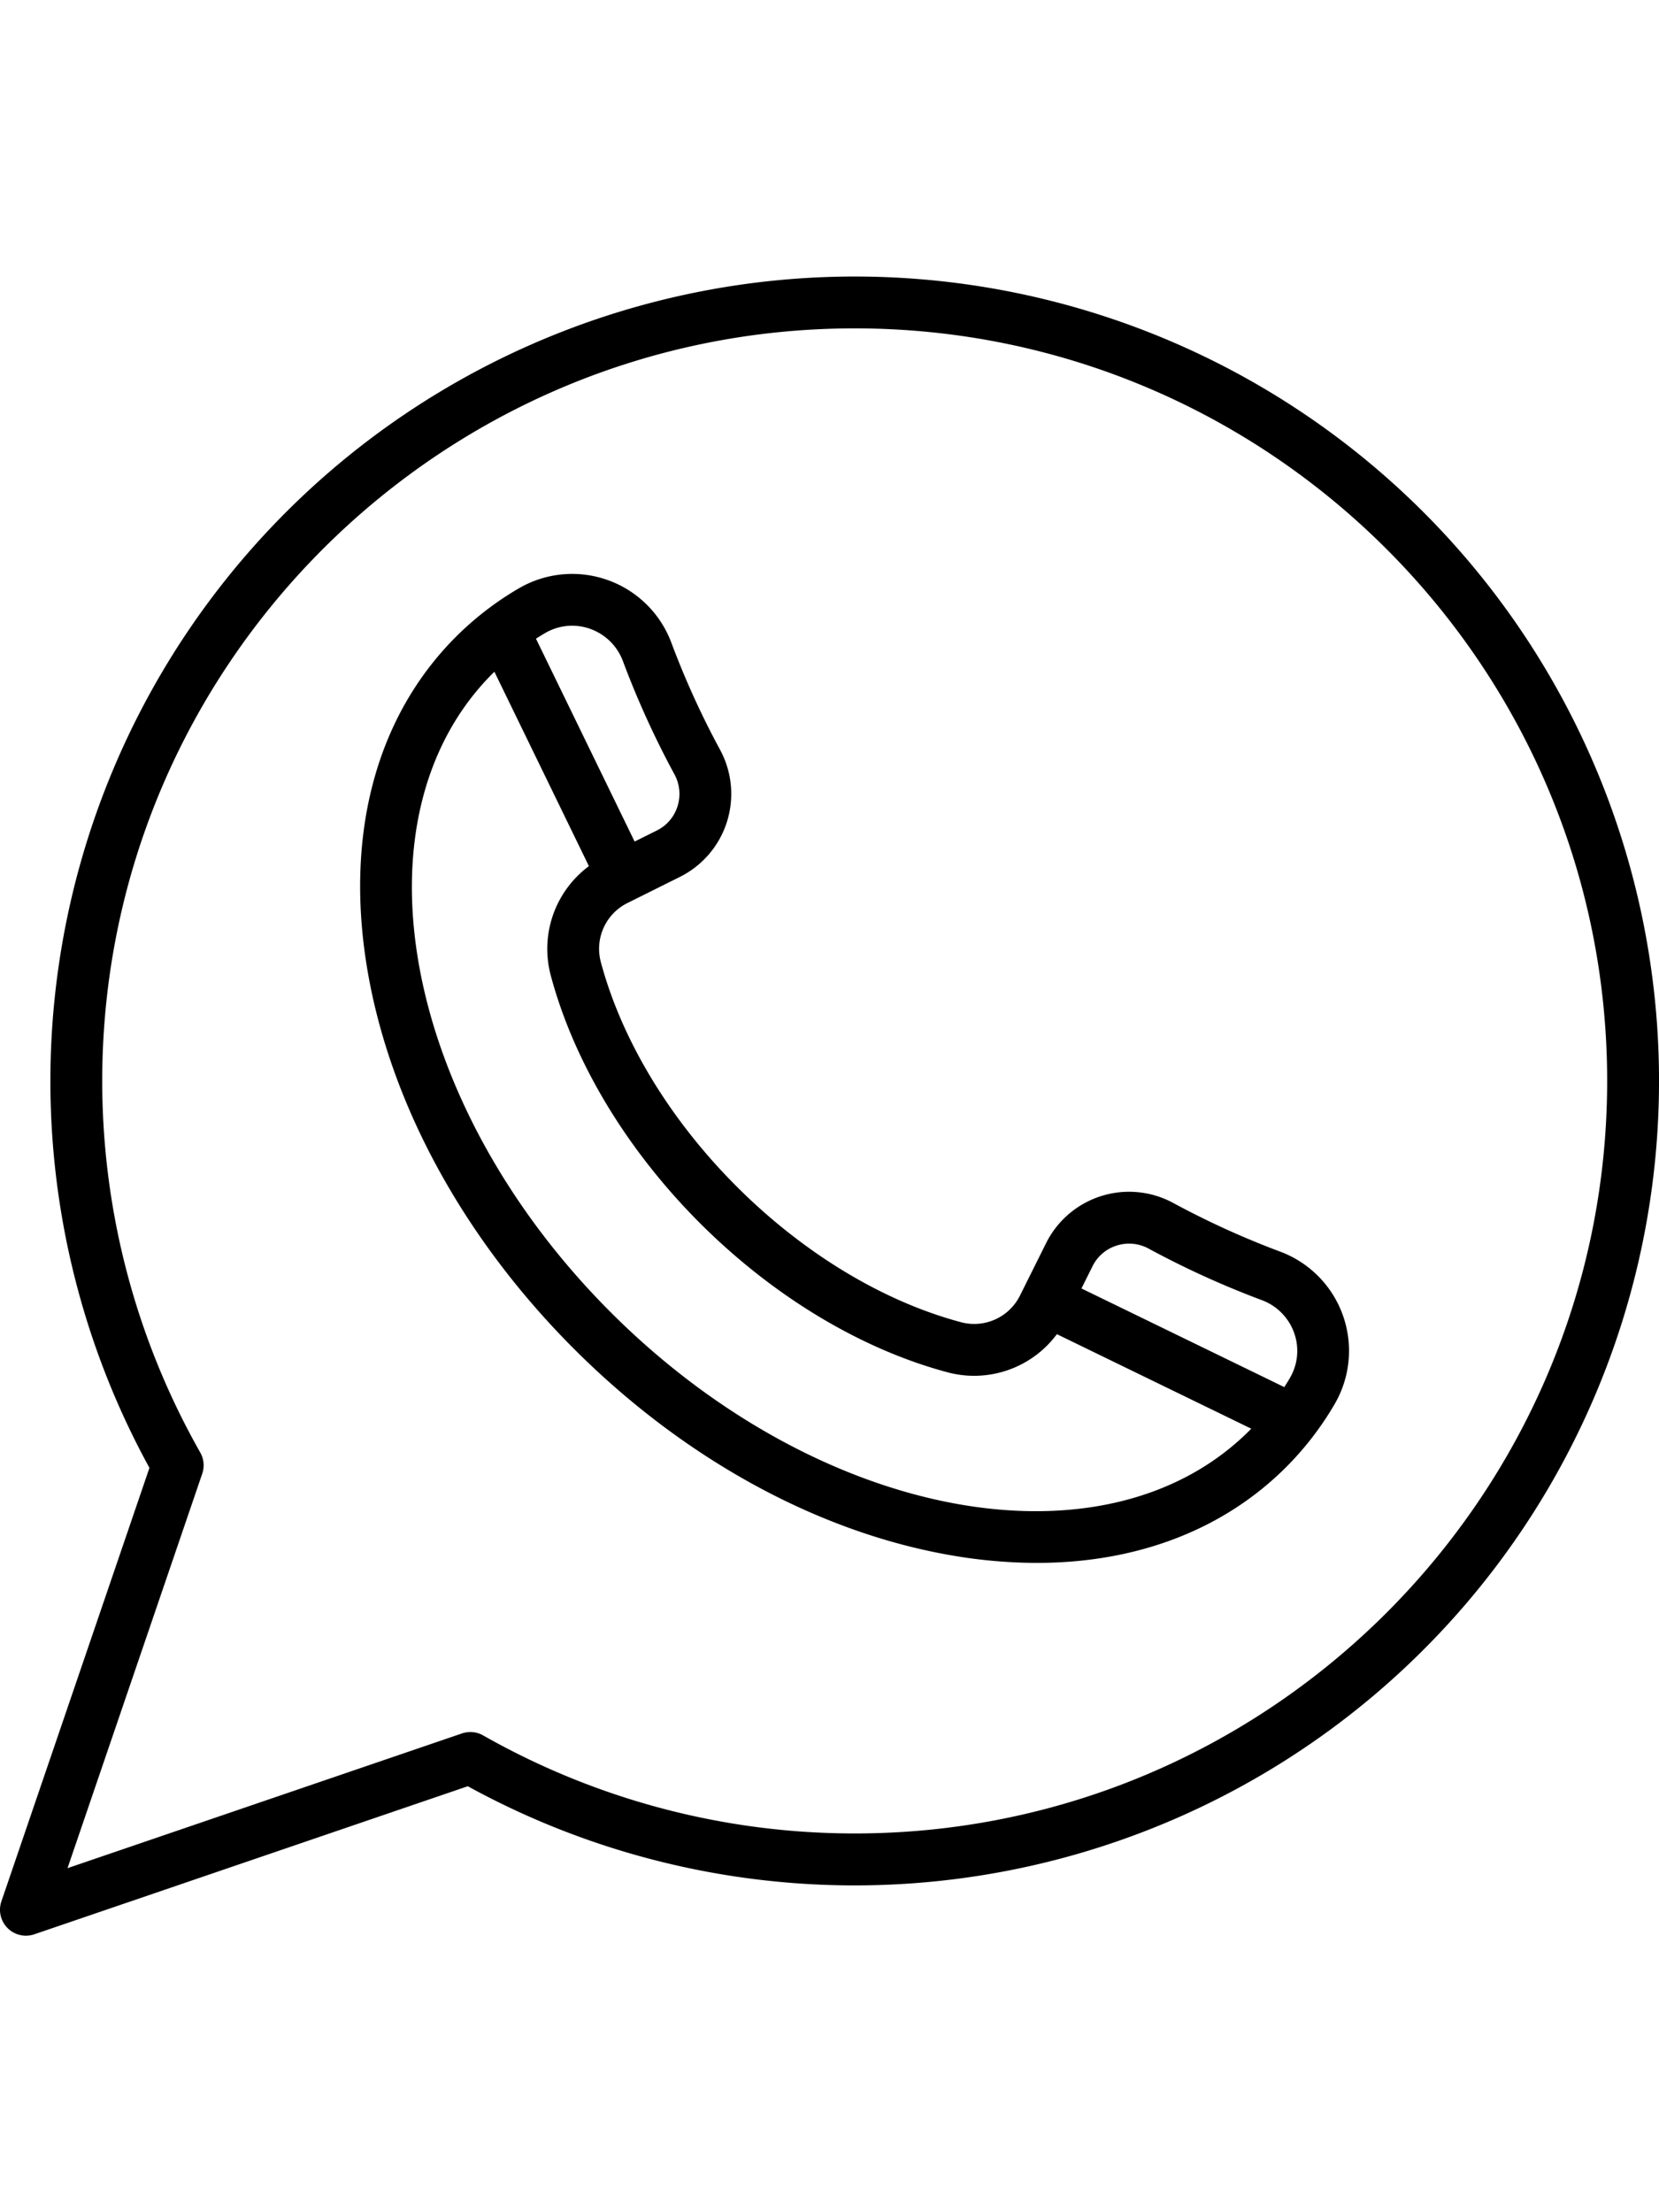
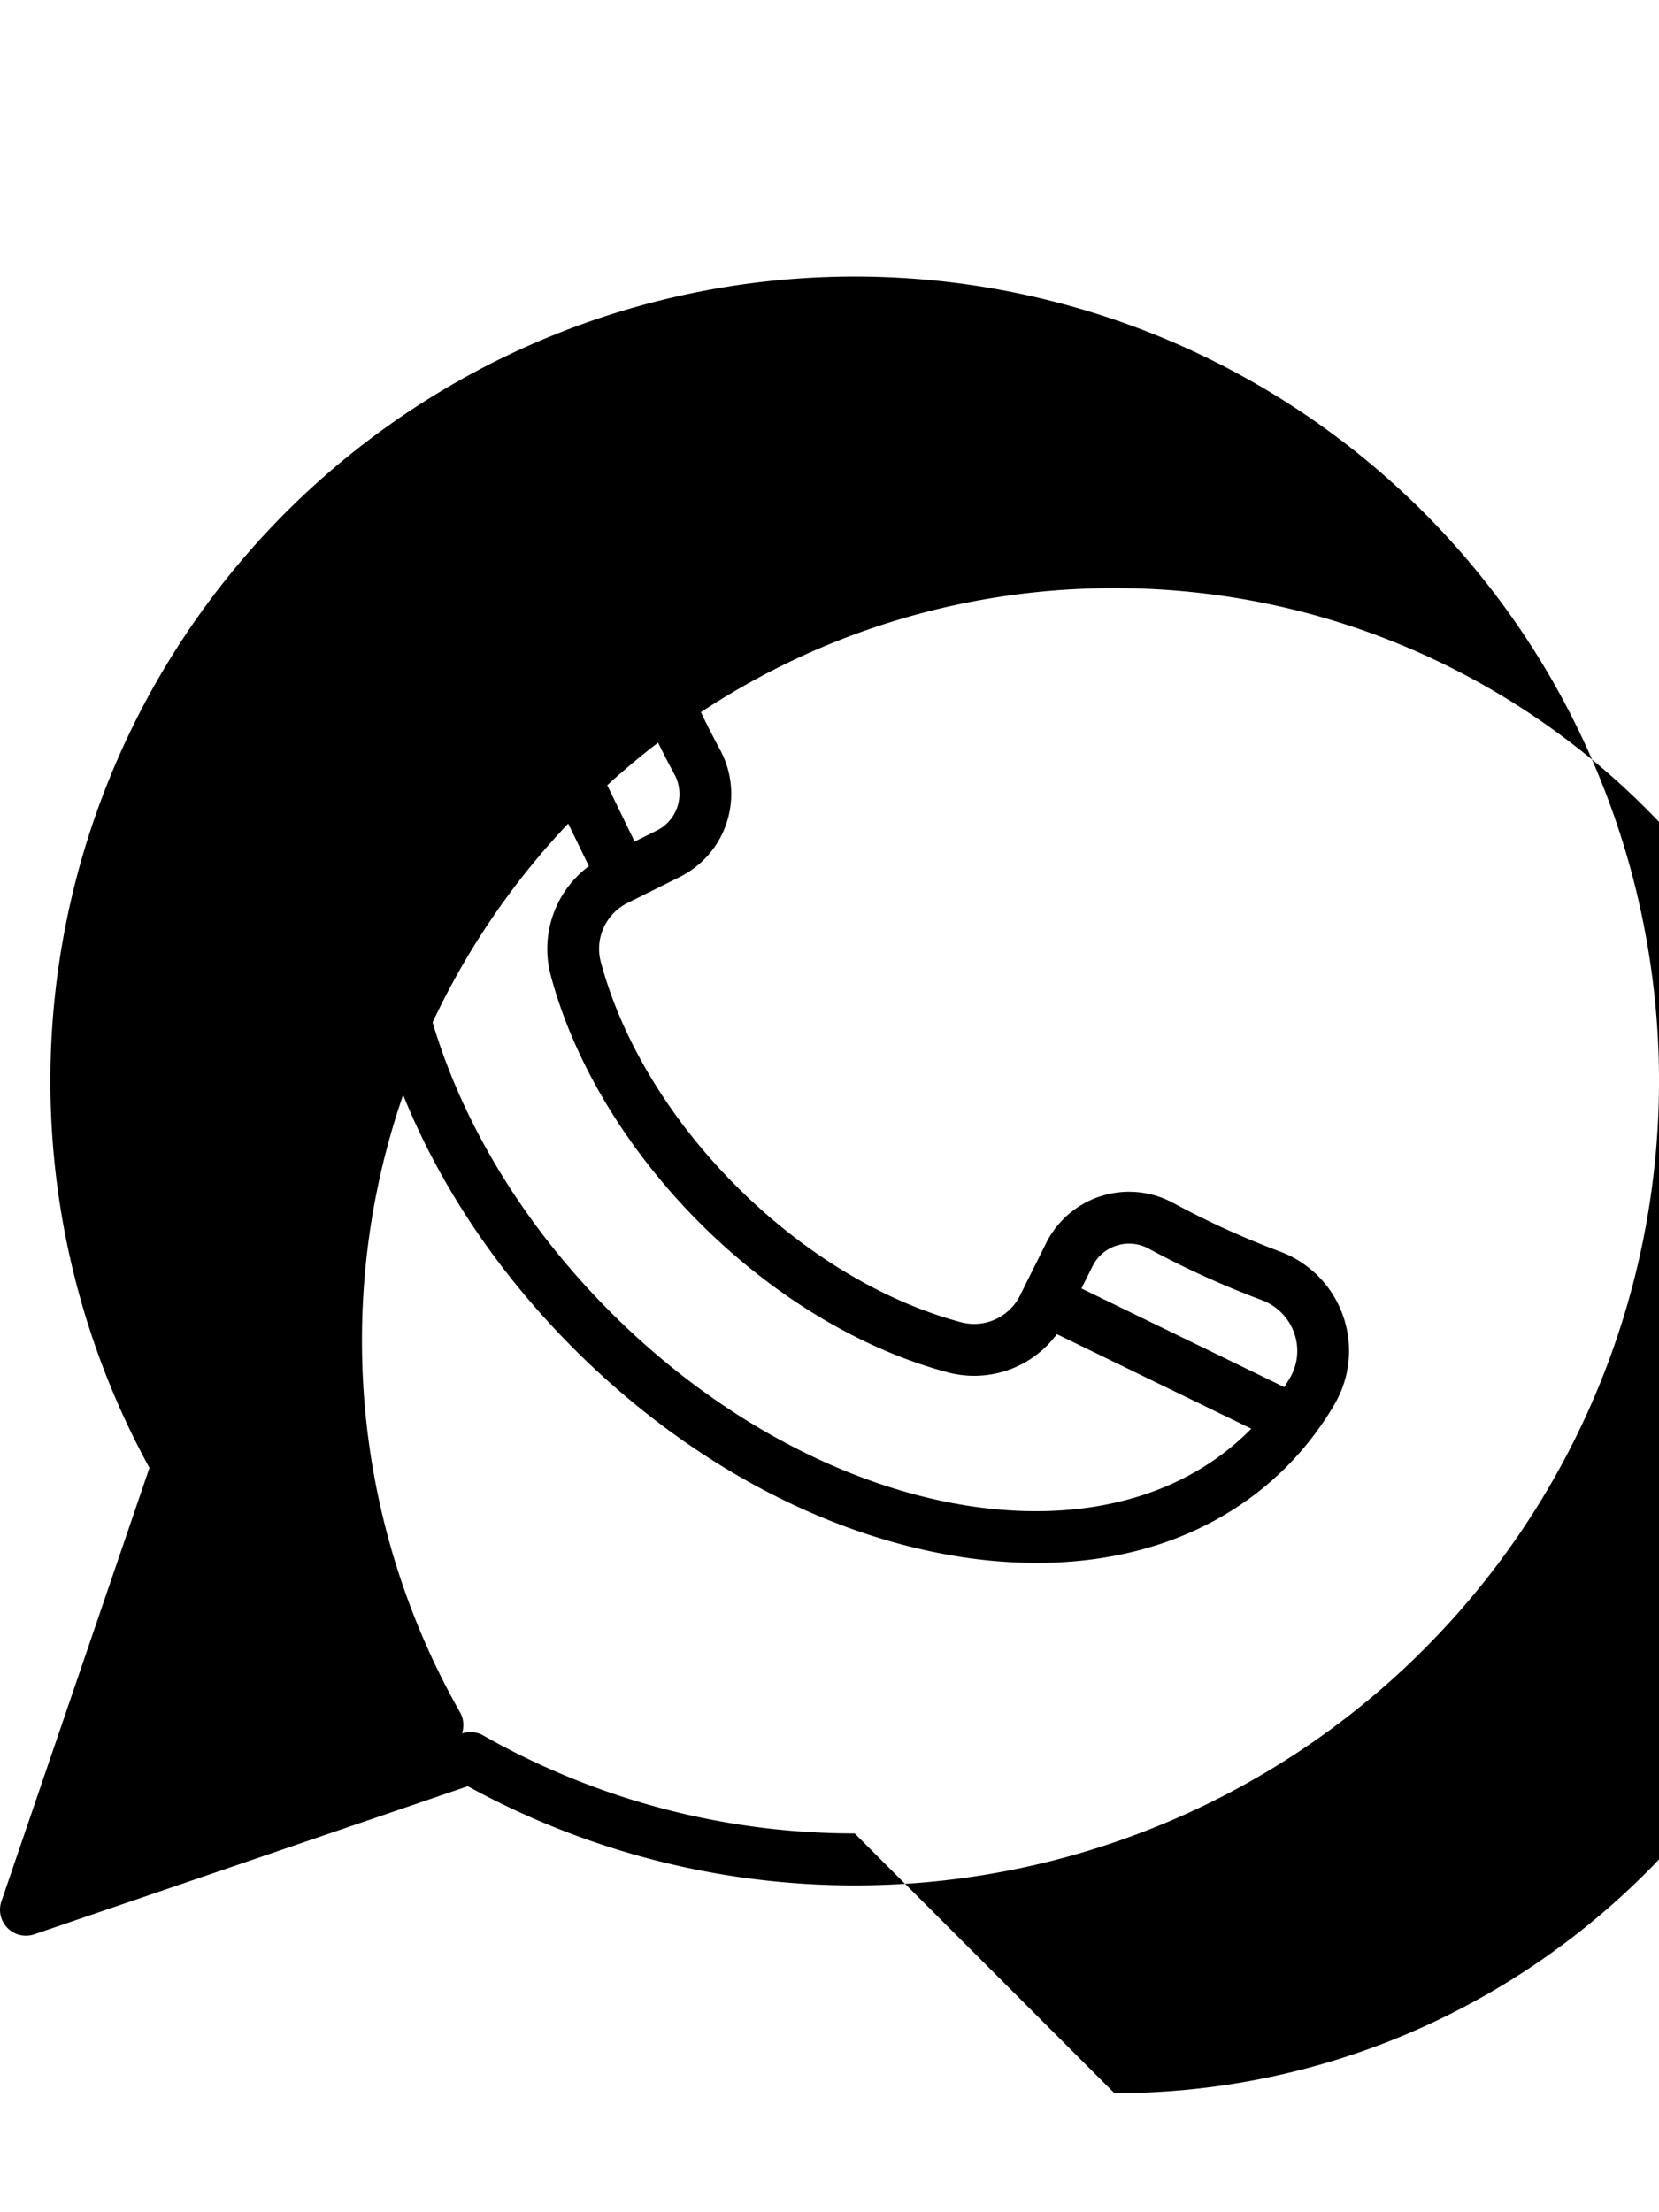
<svg xmlns="http://www.w3.org/2000/svg" id="Layer_1" height="40px" viewBox="0 0 512 512" width="30px" data-name="Layer 1">
-   <path d="m394.966 300.86a262.133 262.133 0 0 1 -32.9-14.983 28.619 28.619 0 0 0 -39.218 12.4l-8.048 16.155a15.771 15.771 0 0 1 -18.038 8.3c-24.12-6.392-48.779-21.289-69.436-41.946s-35.555-45.317-41.947-69.437a15.771 15.771 0 0 1 8.3-18.038l16.154-8.043a28.622 28.622 0 0 0 12.4-39.22 261.756 261.756 0 0 1 -14.983-32.9 32.676 32.676 0 0 0 -46.995-17 95.455 95.455 0 0 0 -19.54 15.021c-24.868 24.867-34.516 61.7-27.169 103.712 7.166 40.978 29.761 82.194 63.623 116.055s75.078 56.457 116.056 63.624a155.4 155.4 0 0 0 26.744 2.4c30.8 0 57.539-10.14 76.968-29.568a95.5 95.5 0 0 0 15.021-19.541 32.676 32.676 0 0 0 -17-46.995zm-226.666-190.873a16.488 16.488 0 0 1 13.877-1.251 16.783 16.783 0 0 1 10.08 9.98 277.83 277.83 0 0 0 15.9 34.922 12.6 12.6 0 0 1 .931 9.863 12.463 12.463 0 0 1 -6.376 7.446l-6.856 3.414-30.442-62.6c.948-.61 1.907-1.206 2.886-1.774zm217.331 246.1c-44.3 44.3-132.738 27.947-197.14-36.455s-80.756-152.839-36.455-197.141c.179-.178.364-.35.545-.527l29.168 59.984a31.8 31.8 0 0 0 -11.832 33.508c7.1 26.806 23.476 54.028 46.1 76.651s49.844 39 76.652 46.1a31.8 31.8 0 0 0 33.507-11.832l59.983 29.168c-.178.175-.35.357-.529.539zm12.5-16.265c-.568.979-1.164 1.939-1.772 2.89l-62.6-30.442 3.414-6.856a12.463 12.463 0 0 1 7.446-6.376 12.6 12.6 0 0 1 9.862.931 278 278 0 0 0 34.922 15.9 16.777 16.777 0 0 1 9.981 10.08 16.478 16.478 0 0 1 -1.254 13.868zm-134.355-339.822a248.279 248.279 0 0 0 -217.655 367.632l-45.692 133.783a8 8 0 0 0 10.156 10.156l133.783-45.692a248.24 248.24 0 1 0 119.408-465.879zm0 480.449a232.232 232.232 0 0 1 -114.662-30.249 8 8 0 0 0 -6.542-.618l-121.734 41.58 41.577-121.734a8 8 0 0 0 -.618-6.542 232.229 232.229 0 0 1 -30.246-114.661c0-128.05 104.176-232.225 232.225-232.225s232.224 104.175 232.224 232.225-104.175 232.224-232.224 232.224z" />
+   <path d="m394.966 300.86a262.133 262.133 0 0 1 -32.9-14.983 28.619 28.619 0 0 0 -39.218 12.4l-8.048 16.155a15.771 15.771 0 0 1 -18.038 8.3c-24.12-6.392-48.779-21.289-69.436-41.946s-35.555-45.317-41.947-69.437a15.771 15.771 0 0 1 8.3-18.038l16.154-8.043a28.622 28.622 0 0 0 12.4-39.22 261.756 261.756 0 0 1 -14.983-32.9 32.676 32.676 0 0 0 -46.995-17 95.455 95.455 0 0 0 -19.54 15.021c-24.868 24.867-34.516 61.7-27.169 103.712 7.166 40.978 29.761 82.194 63.623 116.055s75.078 56.457 116.056 63.624a155.4 155.4 0 0 0 26.744 2.4c30.8 0 57.539-10.14 76.968-29.568a95.5 95.5 0 0 0 15.021-19.541 32.676 32.676 0 0 0 -17-46.995zm-226.666-190.873a16.488 16.488 0 0 1 13.877-1.251 16.783 16.783 0 0 1 10.08 9.98 277.83 277.83 0 0 0 15.9 34.922 12.6 12.6 0 0 1 .931 9.863 12.463 12.463 0 0 1 -6.376 7.446l-6.856 3.414-30.442-62.6c.948-.61 1.907-1.206 2.886-1.774zm217.331 246.1c-44.3 44.3-132.738 27.947-197.14-36.455s-80.756-152.839-36.455-197.141c.179-.178.364-.35.545-.527l29.168 59.984a31.8 31.8 0 0 0 -11.832 33.508c7.1 26.806 23.476 54.028 46.1 76.651s49.844 39 76.652 46.1a31.8 31.8 0 0 0 33.507-11.832l59.983 29.168c-.178.175-.35.357-.529.539zm12.5-16.265c-.568.979-1.164 1.939-1.772 2.89l-62.6-30.442 3.414-6.856a12.463 12.463 0 0 1 7.446-6.376 12.6 12.6 0 0 1 9.862.931 278 278 0 0 0 34.922 15.9 16.777 16.777 0 0 1 9.981 10.08 16.478 16.478 0 0 1 -1.254 13.868zm-134.355-339.822a248.279 248.279 0 0 0 -217.655 367.632l-45.692 133.783a8 8 0 0 0 10.156 10.156l133.783-45.692a248.24 248.24 0 1 0 119.408-465.879zm0 480.449a232.232 232.232 0 0 1 -114.662-30.249 8 8 0 0 0 -6.542-.618a8 8 0 0 0 -.618-6.542 232.229 232.229 0 0 1 -30.246-114.661c0-128.05 104.176-232.225 232.225-232.225s232.224 104.175 232.224 232.225-104.175 232.224-232.224 232.224z" />
</svg>